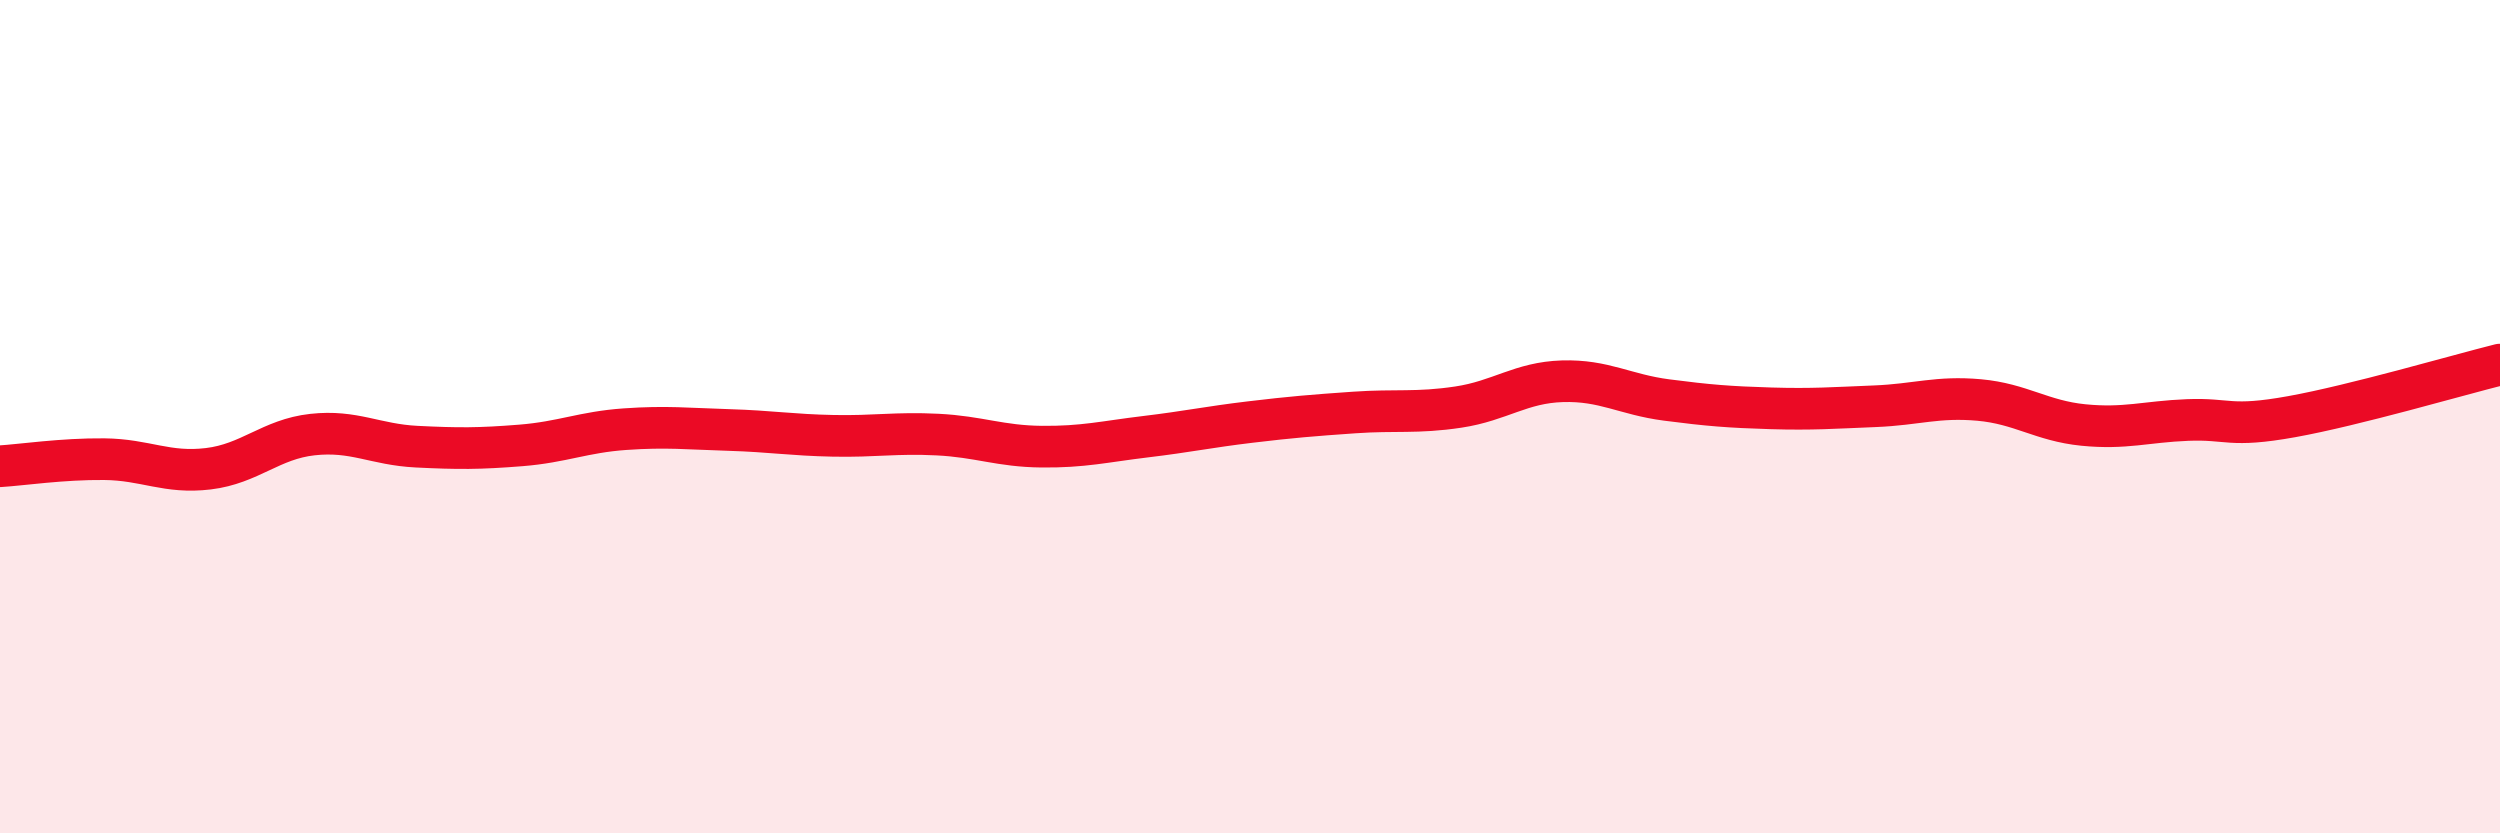
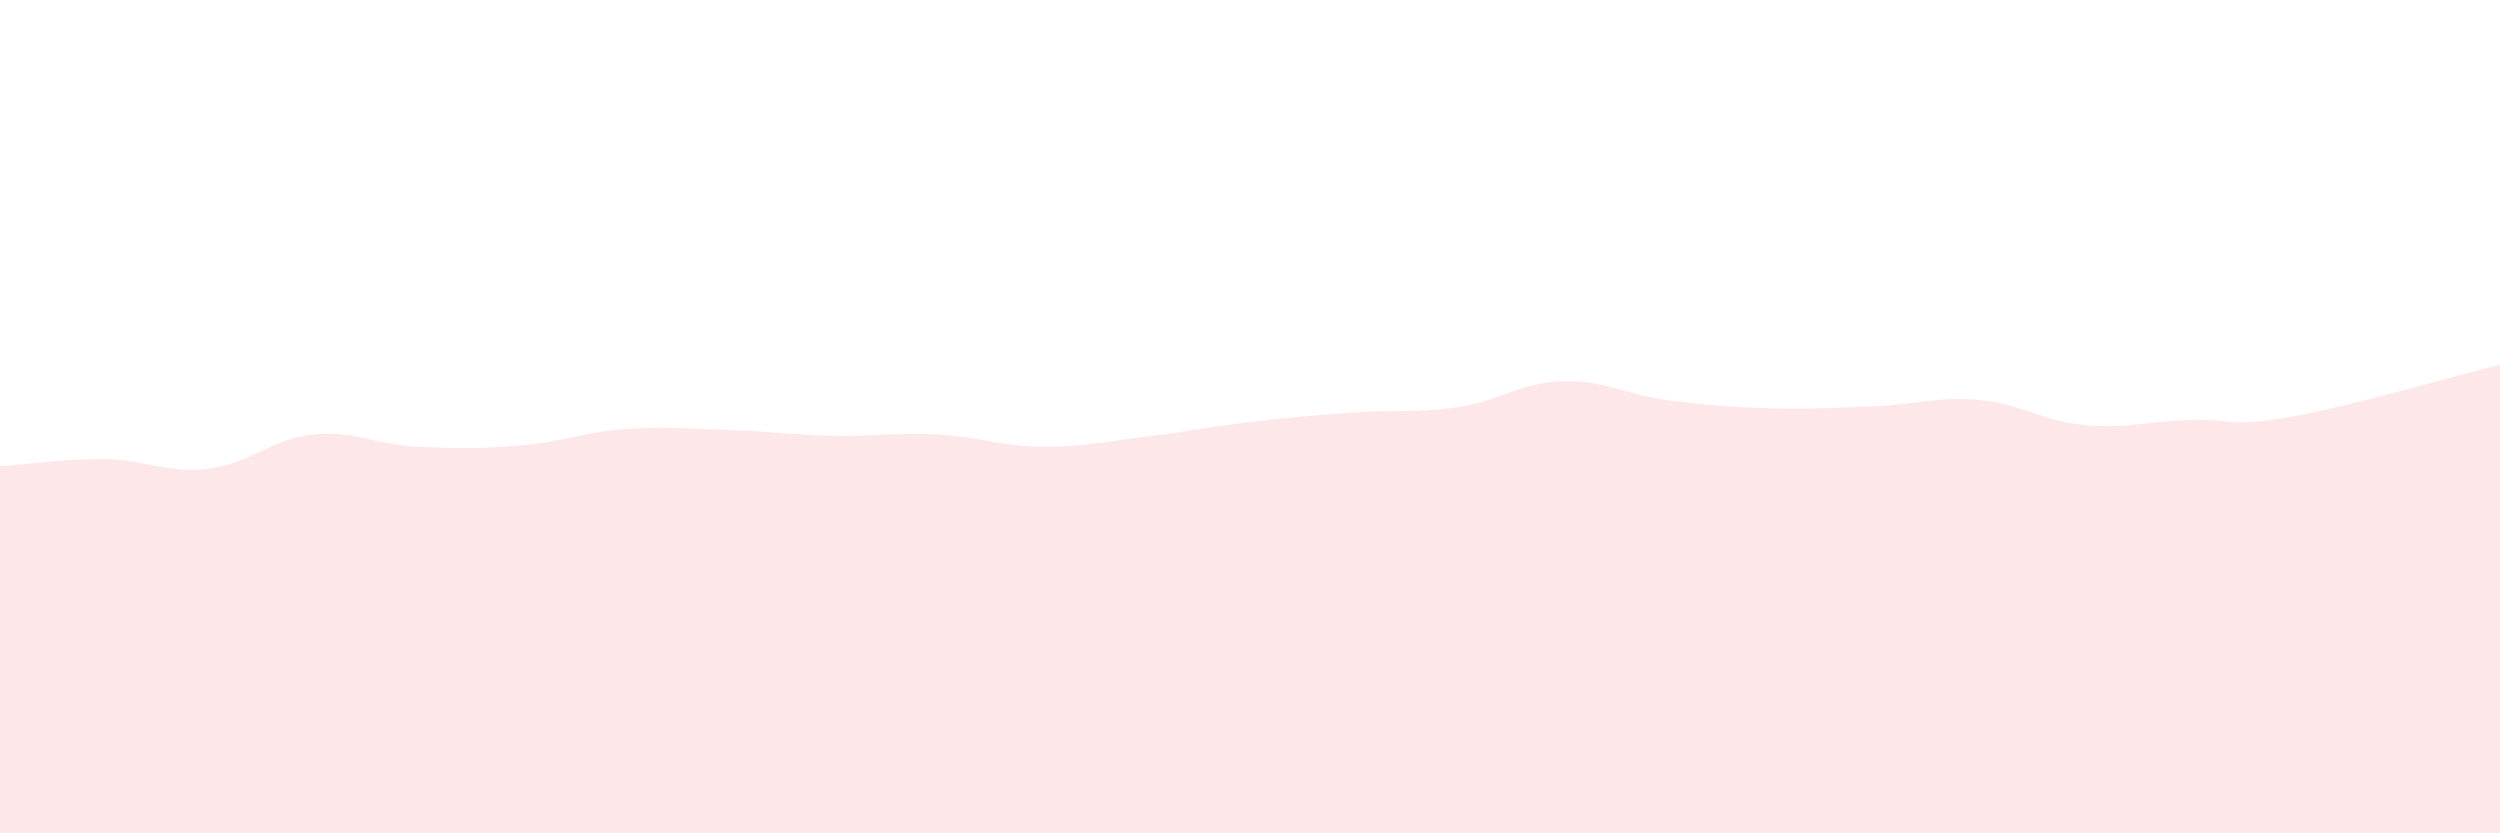
<svg xmlns="http://www.w3.org/2000/svg" width="60" height="20" viewBox="0 0 60 20">
  <path d="M 0,11.19 C 0.5,11.16 1.5,11.01 2.5,11.02 C 3.5,11.03 4,11.37 5,11.25 C 6,11.13 6.5,10.54 7.5,10.43 C 8.5,10.32 9,10.67 10,10.72 C 11,10.77 11.5,10.77 12.5,10.69 C 13.5,10.61 14,10.37 15,10.3 C 16,10.23 16.5,10.29 17.5,10.32 C 18.5,10.35 19,10.44 20,10.46 C 21,10.48 21.5,10.38 22.5,10.43 C 23.5,10.48 24,10.71 25,10.72 C 26,10.73 26.5,10.6 27.5,10.48 C 28.5,10.36 29,10.25 30,10.13 C 31,10.01 31.5,9.97 32.5,9.9 C 33.5,9.83 34,9.92 35,9.77 C 36,9.62 36.5,9.18 37.5,9.15 C 38.5,9.12 39,9.47 40,9.6 C 41,9.73 41.5,9.77 42.5,9.8 C 43.5,9.83 44,9.79 45,9.75 C 46,9.71 46.5,9.51 47.5,9.6 C 48.5,9.69 49,10.1 50,10.2 C 51,10.3 51.5,10.12 52.5,10.08 C 53.5,10.04 53.5,10.27 55,10 C 56.5,9.73 59,9 60,8.75L60 20L0 20Z" fill="#EB0A25" opacity="0.1" stroke-linecap="round" stroke-linejoin="round" />
-   <path d="M 0,11.19 C 0.5,11.16 1.5,11.01 2.5,11.02 C 3.5,11.03 4,11.37 5,11.25 C 6,11.13 6.5,10.54 7.5,10.43 C 8.5,10.32 9,10.67 10,10.72 C 11,10.77 11.5,10.77 12.5,10.69 C 13.5,10.61 14,10.37 15,10.3 C 16,10.23 16.5,10.29 17.5,10.32 C 18.5,10.35 19,10.44 20,10.46 C 21,10.48 21.5,10.38 22.5,10.43 C 23.5,10.48 24,10.71 25,10.72 C 26,10.73 26.5,10.6 27.5,10.48 C 28.5,10.36 29,10.25 30,10.13 C 31,10.01 31.5,9.97 32.5,9.9 C 33.5,9.83 34,9.92 35,9.77 C 36,9.62 36.5,9.18 37.5,9.15 C 38.5,9.12 39,9.47 40,9.6 C 41,9.73 41.5,9.77 42.5,9.8 C 43.5,9.83 44,9.79 45,9.75 C 46,9.71 46.5,9.51 47.5,9.6 C 48.5,9.69 49,10.1 50,10.2 C 51,10.3 51.5,10.12 52.5,10.08 C 53.5,10.04 53.5,10.27 55,10 C 56.5,9.73 59,9 60,8.75" stroke="#EB0A25" stroke-width="1" fill="none" stroke-linecap="round" stroke-linejoin="round" />
</svg>